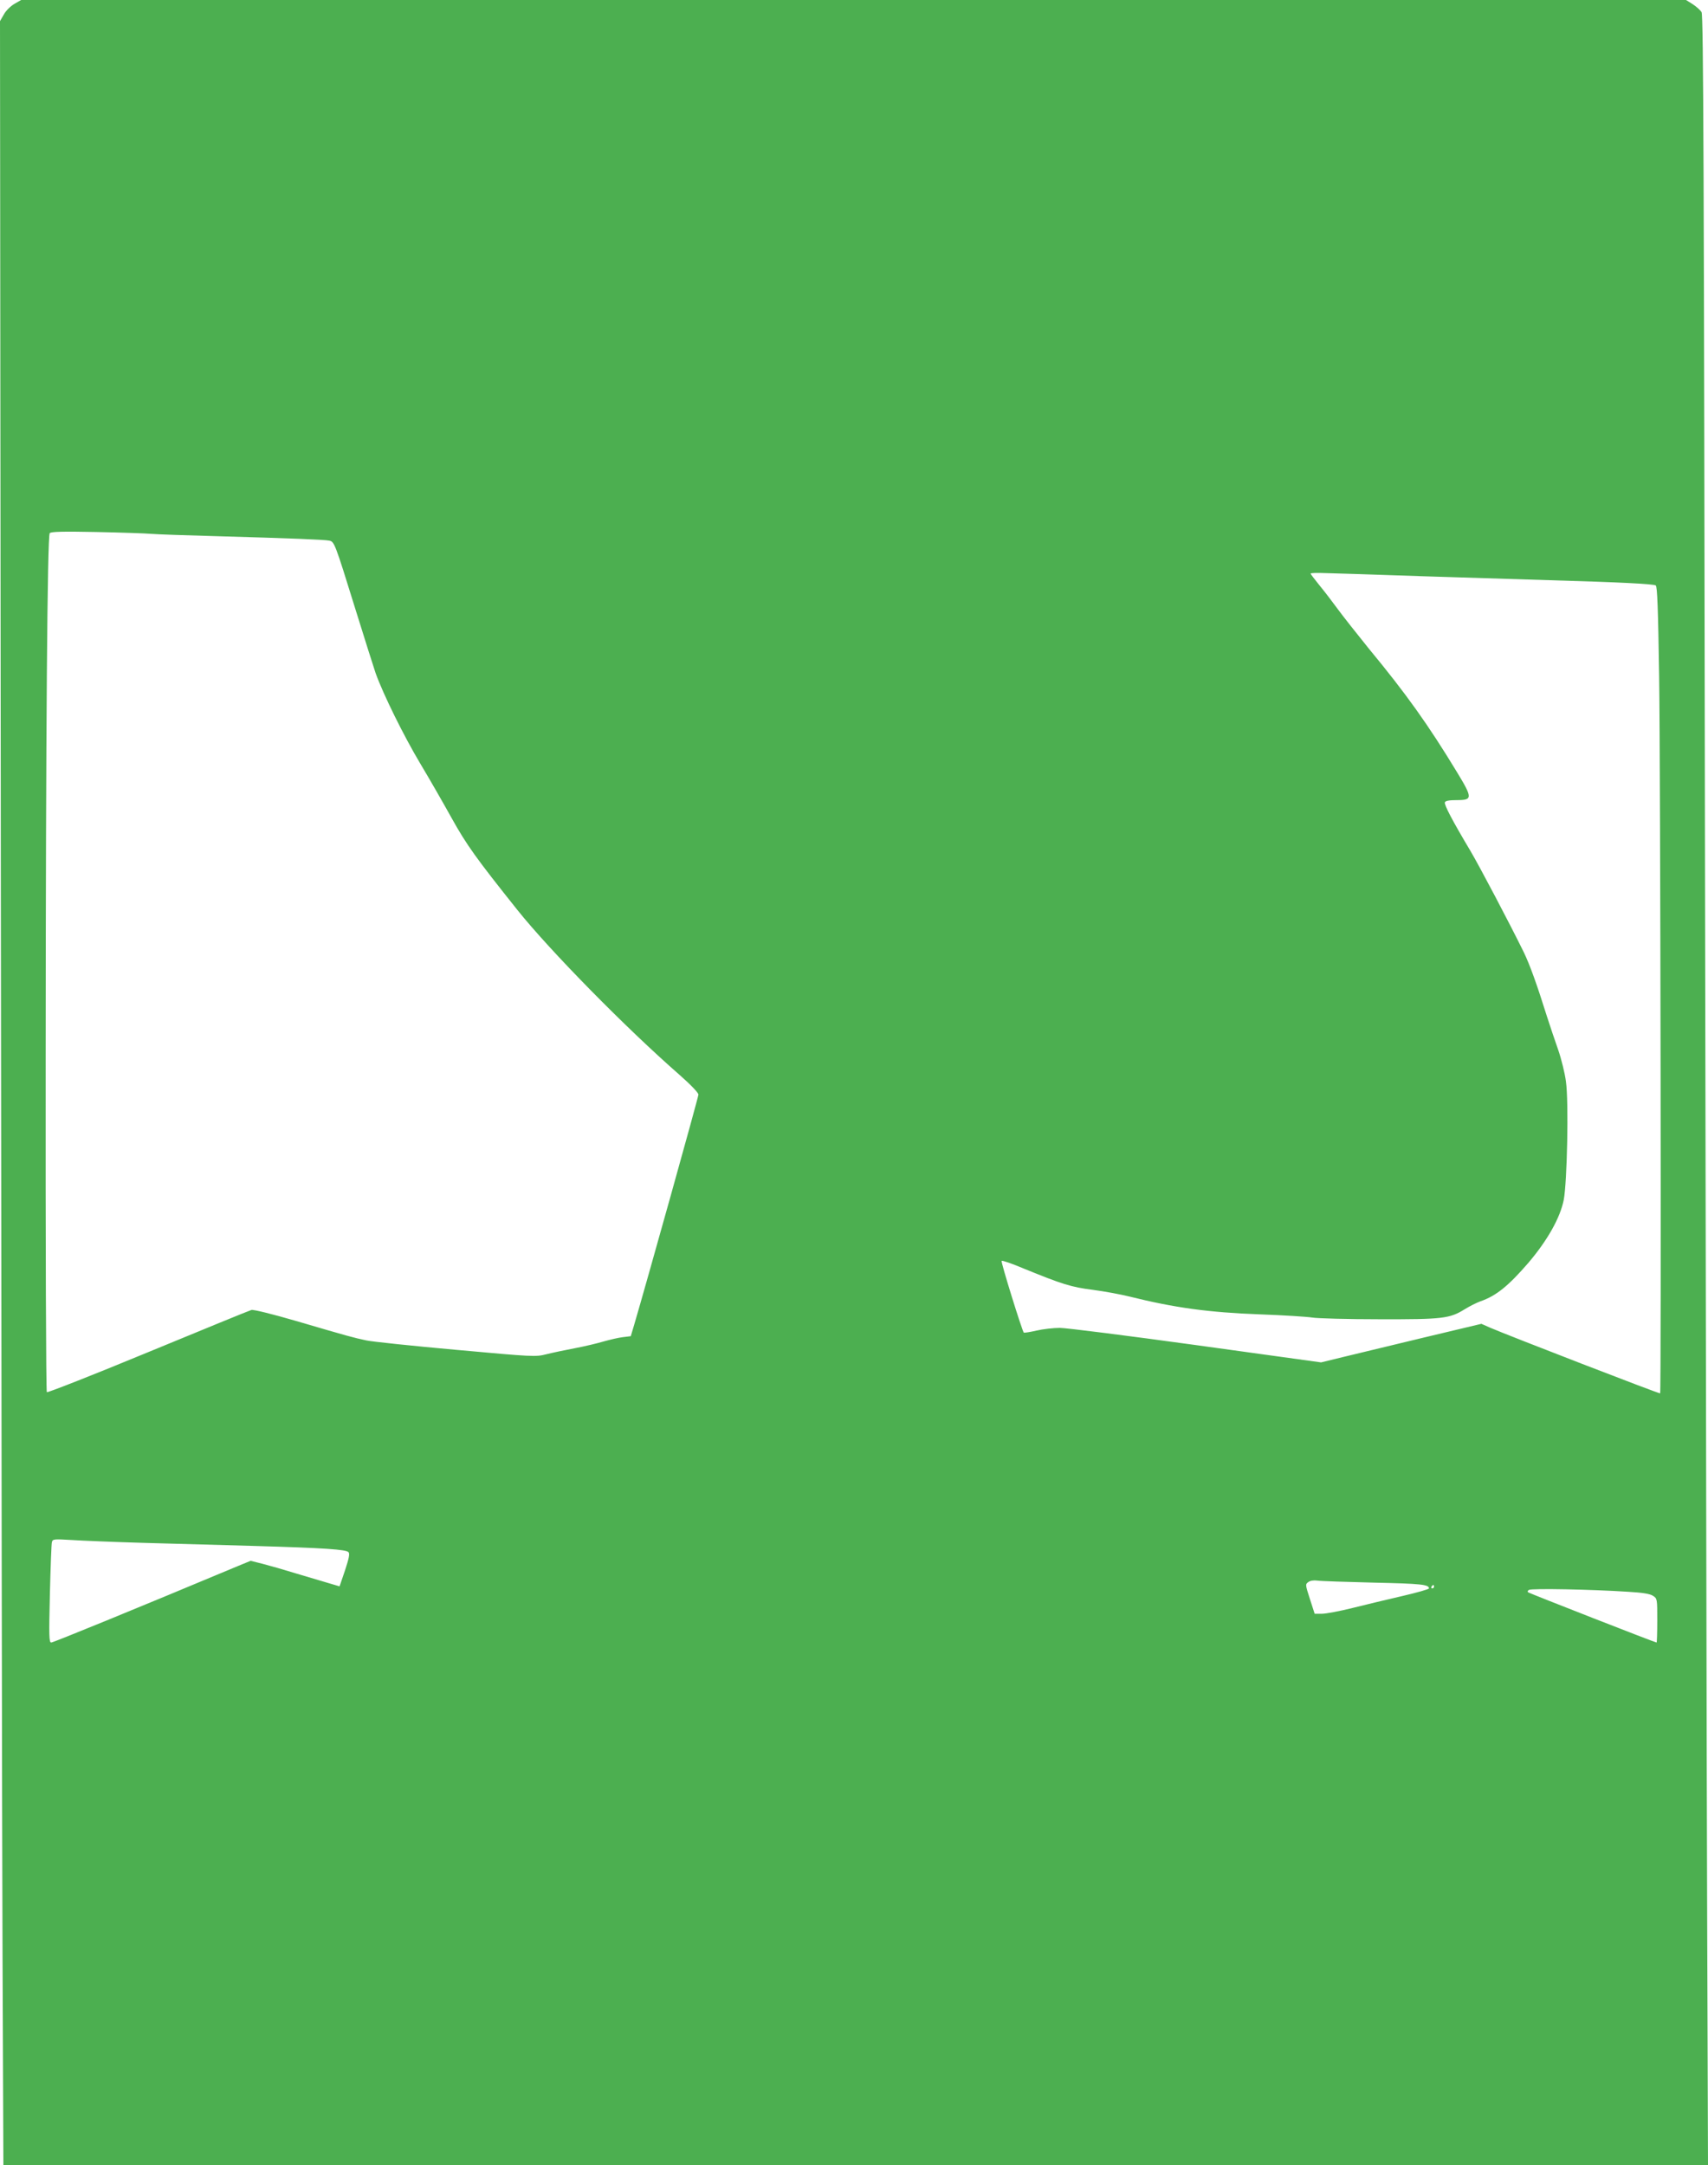
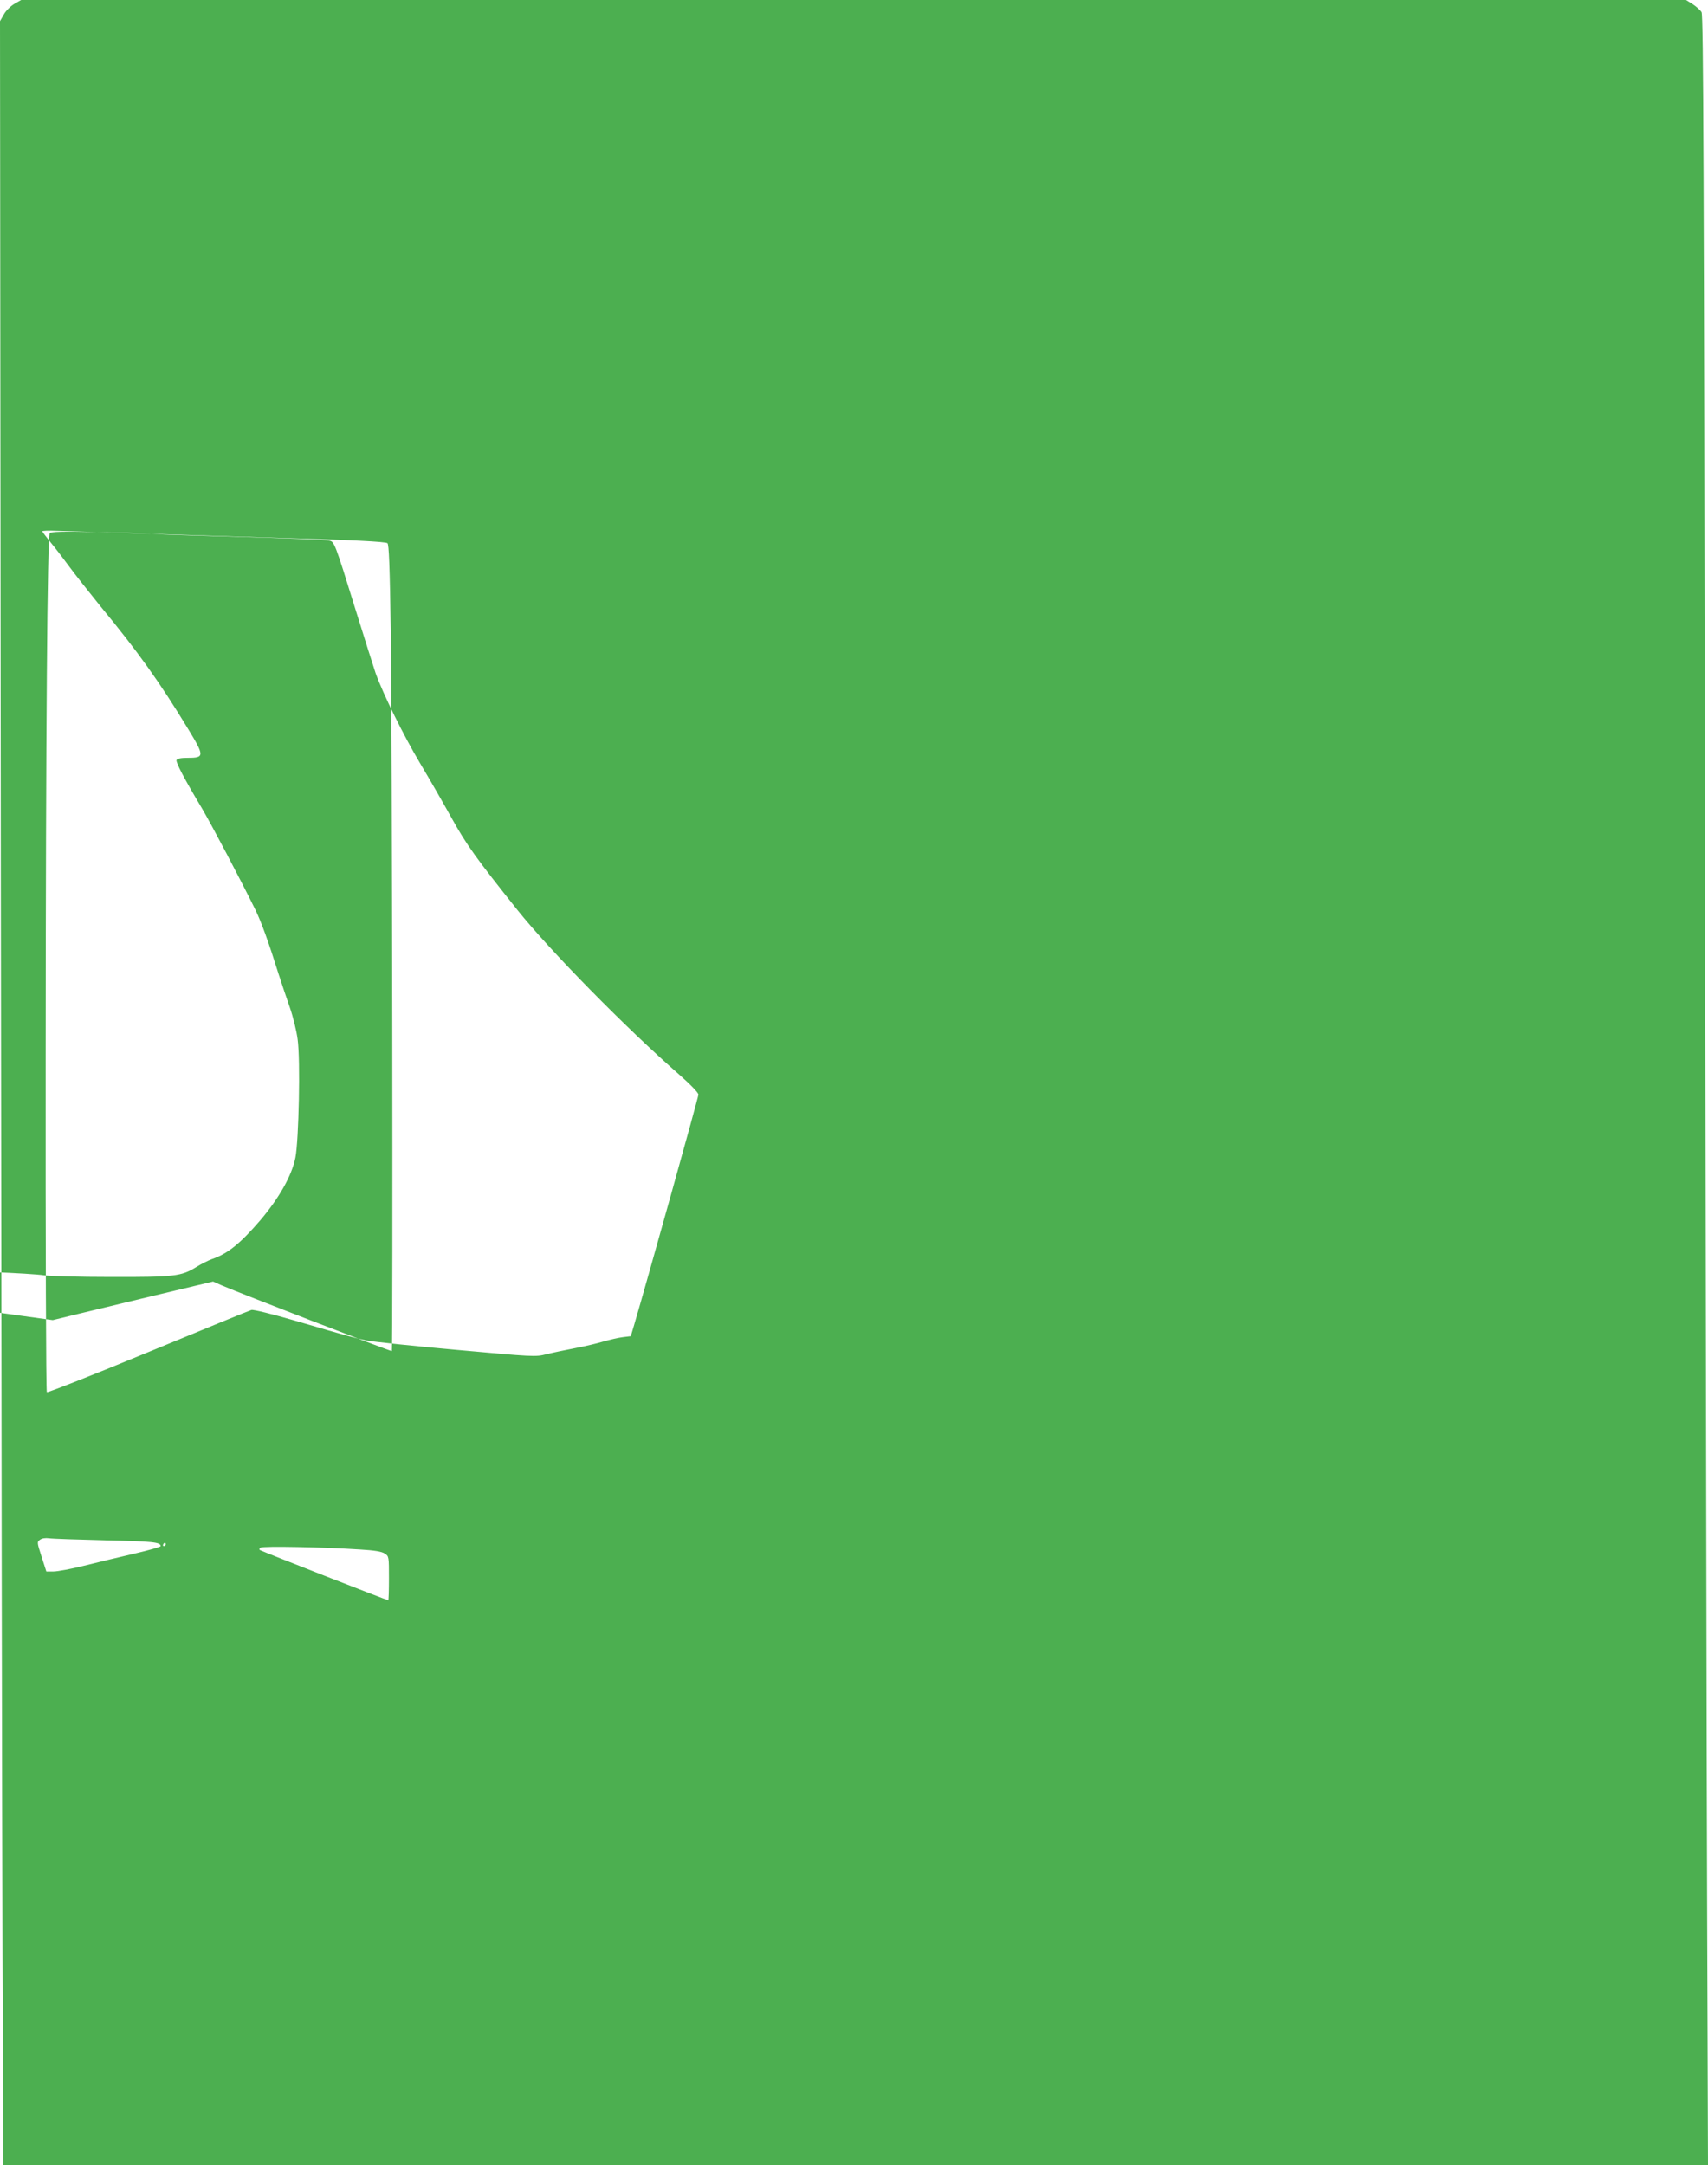
<svg xmlns="http://www.w3.org/2000/svg" version="1.0" width="1010pt" height="1280pt" viewBox="0 0 1010 1280" preserveAspectRatio="xMidYMid meet">
  <g transform="translate(0,1280) scale(0.1,-0.1)" fill="#4caf50" stroke="none">
-     <path d="M85 12777 c-22 -13 -50 -40 -62 -62 l-23 -40 5 -5095 c3 -2802 7 -5654 10 -6337 l5 -1243 5040 0 5040 0 -5 1483 c-3 815 -8 3674 -13 6352 -6 3953 -9 4874 -20 4893 -7 12 -31 33 -52 47 l-40 25 -4922 0 -4923 0 -40 -23z m810 -3133 c33 -3 211 -9 395 -14 423 -12 629 -20 657 -26 30 -6 33 -13 153 -400 56 -181 111 -353 121 -383 46 -128 168 -374 263 -533 57 -95 140 -240 186 -323 89 -160 145 -238 390 -545 192 -240 641 -697 958 -974 66 -58 112 -106 112 -117 0 -15 -312 -1131 -380 -1361 l-20 -67 -48 -6 c-26 -3 -76 -15 -112 -25 -36 -11 -112 -29 -170 -40 -58 -11 -134 -27 -170 -36 -63 -16 -76 -15 -530 26 -256 23 -496 48 -534 56 -79 17 -95 21 -419 116 -141 41 -248 67 -260 64 -12 -3 -287 -116 -612 -250 -324 -134 -594 -240 -598 -236 -5 4 -8 891 -7 1971 1 1947 10 3085 24 3107 5 9 77 11 274 7 147 -3 294 -8 327 -11z m7500 -250 c259 -8 605 -19 770 -24 417 -12 612 -22 626 -31 9 -5 14 -135 20 -536 8 -535 13 -4233 6 -4240 -4 -4 -901 343 -1005 388 l-52 23 -348 -83 c-191 -46 -404 -97 -473 -114 l-127 -31 -738 102 c-407 56 -770 102 -807 102 -37 0 -100 -7 -138 -16 -39 -9 -72 -14 -75 -12 -10 11 -137 419 -131 424 3 4 62 -16 130 -45 228 -93 281 -110 409 -126 68 -9 166 -27 218 -40 265 -66 469 -94 770 -105 140 -5 280 -14 310 -19 30 -5 208 -10 395 -10 377 -1 417 4 506 59 29 18 71 39 93 47 93 32 166 91 285 229 112 132 187 265 208 371 20 105 30 578 13 699 -6 48 -27 133 -46 188 -20 56 -49 144 -66 196 -61 195 -102 307 -137 380 -86 175 -259 503 -316 600 -108 181 -156 273 -151 287 4 9 26 13 70 13 95 0 95 12 0 168 -168 277 -300 462 -520 728 -71 88 -154 193 -184 234 -30 41 -78 104 -107 139 -29 36 -53 67 -53 70 0 4 39 5 87 3 49 -1 300 -9 558 -18z m-7540 -5715 c176 -5 466 -13 645 -18 422 -12 547 -21 561 -37 8 -10 2 -38 -21 -108 l-32 -94 -61 18 c-34 10 -120 36 -192 57 -71 22 -162 48 -201 58 l-72 18 -73 -30 c-612 -256 -1094 -453 -1106 -453 -13 0 -14 36 -8 288 4 158 9 296 12 306 5 18 13 18 117 12 61 -4 255 -12 431 -17z m7270 -235 c278 -6 325 -11 325 -34 0 -5 -71 -25 -157 -45 -87 -20 -220 -52 -296 -71 -76 -19 -157 -34 -180 -34 l-43 0 -28 87 c-27 84 -28 87 -10 100 12 9 32 12 54 9 19 -3 170 -8 335 -12z m355 -24 c0 -5 -5 -10 -11 -10 -5 0 -7 5 -4 10 3 6 8 10 11 10 2 0 4 -4 4 -10z m1147 -30 c86 -5 130 -12 148 -24 25 -16 25 -19 25 -146 0 -72 -2 -130 -4 -130 -9 0 -742 287 -758 296 -7 4 -5 10 3 15 15 10 373 3 586 -11z" />
+     <path d="M85 12777 c-22 -13 -50 -40 -62 -62 l-23 -40 5 -5095 c3 -2802 7 -5654 10 -6337 l5 -1243 5040 0 5040 0 -5 1483 c-3 815 -8 3674 -13 6352 -6 3953 -9 4874 -20 4893 -7 12 -31 33 -52 47 l-40 25 -4922 0 -4923 0 -40 -23z m810 -3133 c33 -3 211 -9 395 -14 423 -12 629 -20 657 -26 30 -6 33 -13 153 -400 56 -181 111 -353 121 -383 46 -128 168 -374 263 -533 57 -95 140 -240 186 -323 89 -160 145 -238 390 -545 192 -240 641 -697 958 -974 66 -58 112 -106 112 -117 0 -15 -312 -1131 -380 -1361 l-20 -67 -48 -6 c-26 -3 -76 -15 -112 -25 -36 -11 -112 -29 -170 -40 -58 -11 -134 -27 -170 -36 -63 -16 -76 -15 -530 26 -256 23 -496 48 -534 56 -79 17 -95 21 -419 116 -141 41 -248 67 -260 64 -12 -3 -287 -116 -612 -250 -324 -134 -594 -240 -598 -236 -5 4 -8 891 -7 1971 1 1947 10 3085 24 3107 5 9 77 11 274 7 147 -3 294 -8 327 -11z c259 -8 605 -19 770 -24 417 -12 612 -22 626 -31 9 -5 14 -135 20 -536 8 -535 13 -4233 6 -4240 -4 -4 -901 343 -1005 388 l-52 23 -348 -83 c-191 -46 -404 -97 -473 -114 l-127 -31 -738 102 c-407 56 -770 102 -807 102 -37 0 -100 -7 -138 -16 -39 -9 -72 -14 -75 -12 -10 11 -137 419 -131 424 3 4 62 -16 130 -45 228 -93 281 -110 409 -126 68 -9 166 -27 218 -40 265 -66 469 -94 770 -105 140 -5 280 -14 310 -19 30 -5 208 -10 395 -10 377 -1 417 4 506 59 29 18 71 39 93 47 93 32 166 91 285 229 112 132 187 265 208 371 20 105 30 578 13 699 -6 48 -27 133 -46 188 -20 56 -49 144 -66 196 -61 195 -102 307 -137 380 -86 175 -259 503 -316 600 -108 181 -156 273 -151 287 4 9 26 13 70 13 95 0 95 12 0 168 -168 277 -300 462 -520 728 -71 88 -154 193 -184 234 -30 41 -78 104 -107 139 -29 36 -53 67 -53 70 0 4 39 5 87 3 49 -1 300 -9 558 -18z m-7540 -5715 c176 -5 466 -13 645 -18 422 -12 547 -21 561 -37 8 -10 2 -38 -21 -108 l-32 -94 -61 18 c-34 10 -120 36 -192 57 -71 22 -162 48 -201 58 l-72 18 -73 -30 c-612 -256 -1094 -453 -1106 -453 -13 0 -14 36 -8 288 4 158 9 296 12 306 5 18 13 18 117 12 61 -4 255 -12 431 -17z m7270 -235 c278 -6 325 -11 325 -34 0 -5 -71 -25 -157 -45 -87 -20 -220 -52 -296 -71 -76 -19 -157 -34 -180 -34 l-43 0 -28 87 c-27 84 -28 87 -10 100 12 9 32 12 54 9 19 -3 170 -8 335 -12z m355 -24 c0 -5 -5 -10 -11 -10 -5 0 -7 5 -4 10 3 6 8 10 11 10 2 0 4 -4 4 -10z m1147 -30 c86 -5 130 -12 148 -24 25 -16 25 -19 25 -146 0 -72 -2 -130 -4 -130 -9 0 -742 287 -758 296 -7 4 -5 10 3 15 15 10 373 3 586 -11z" />
  </g>
</svg>